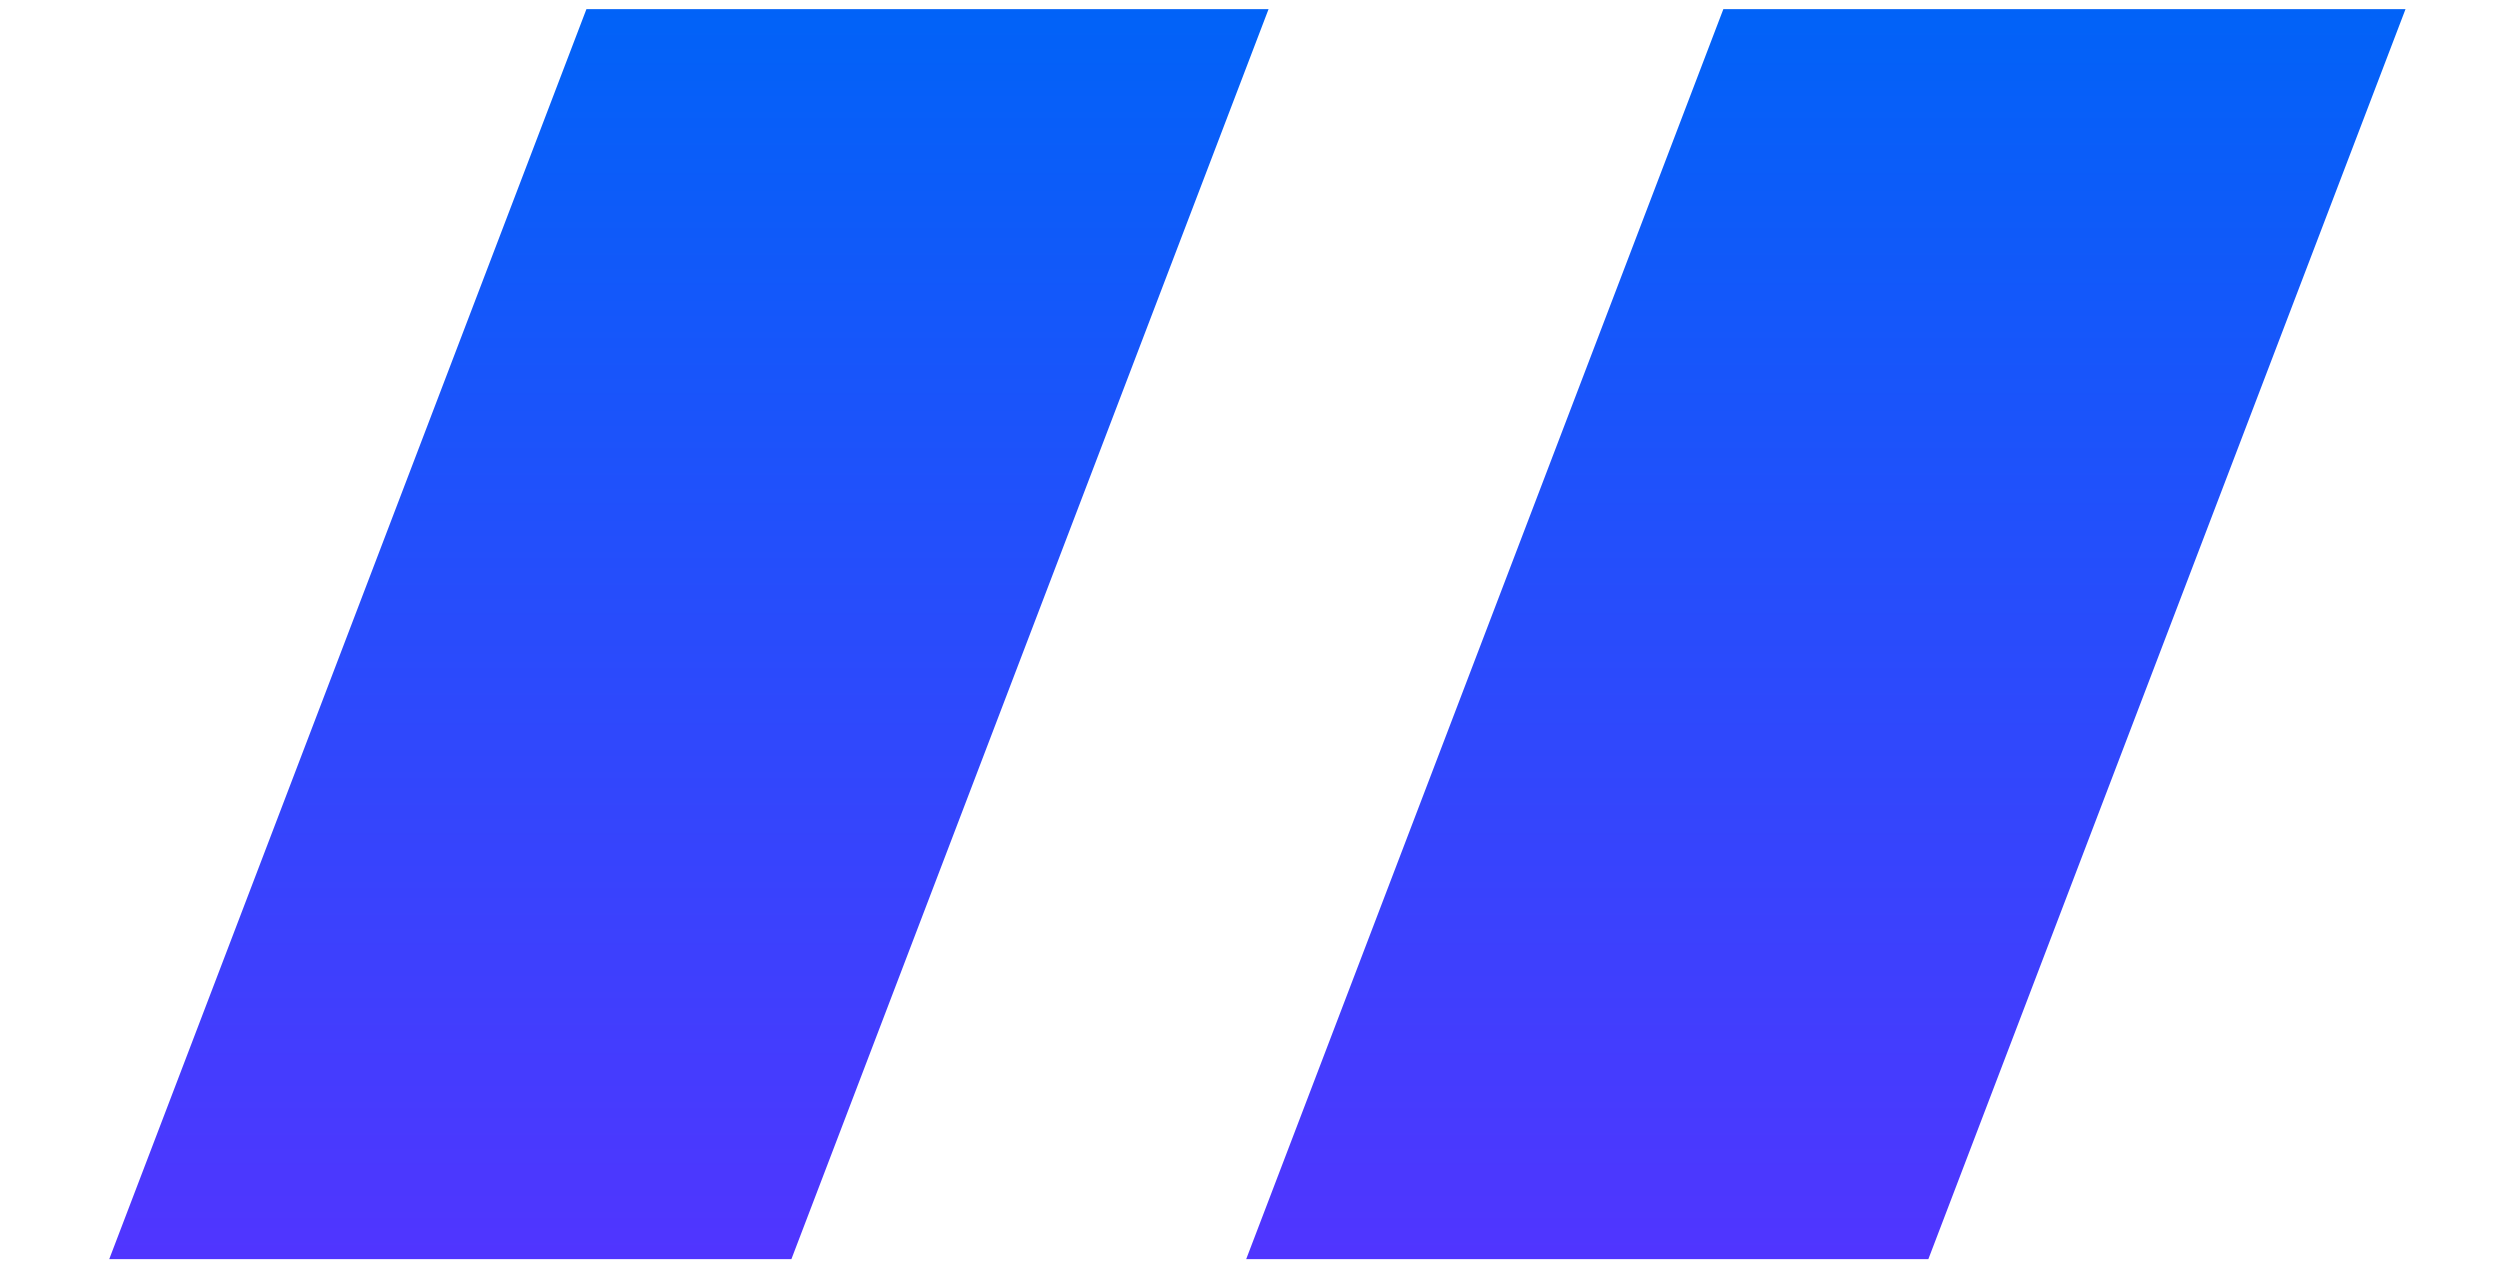
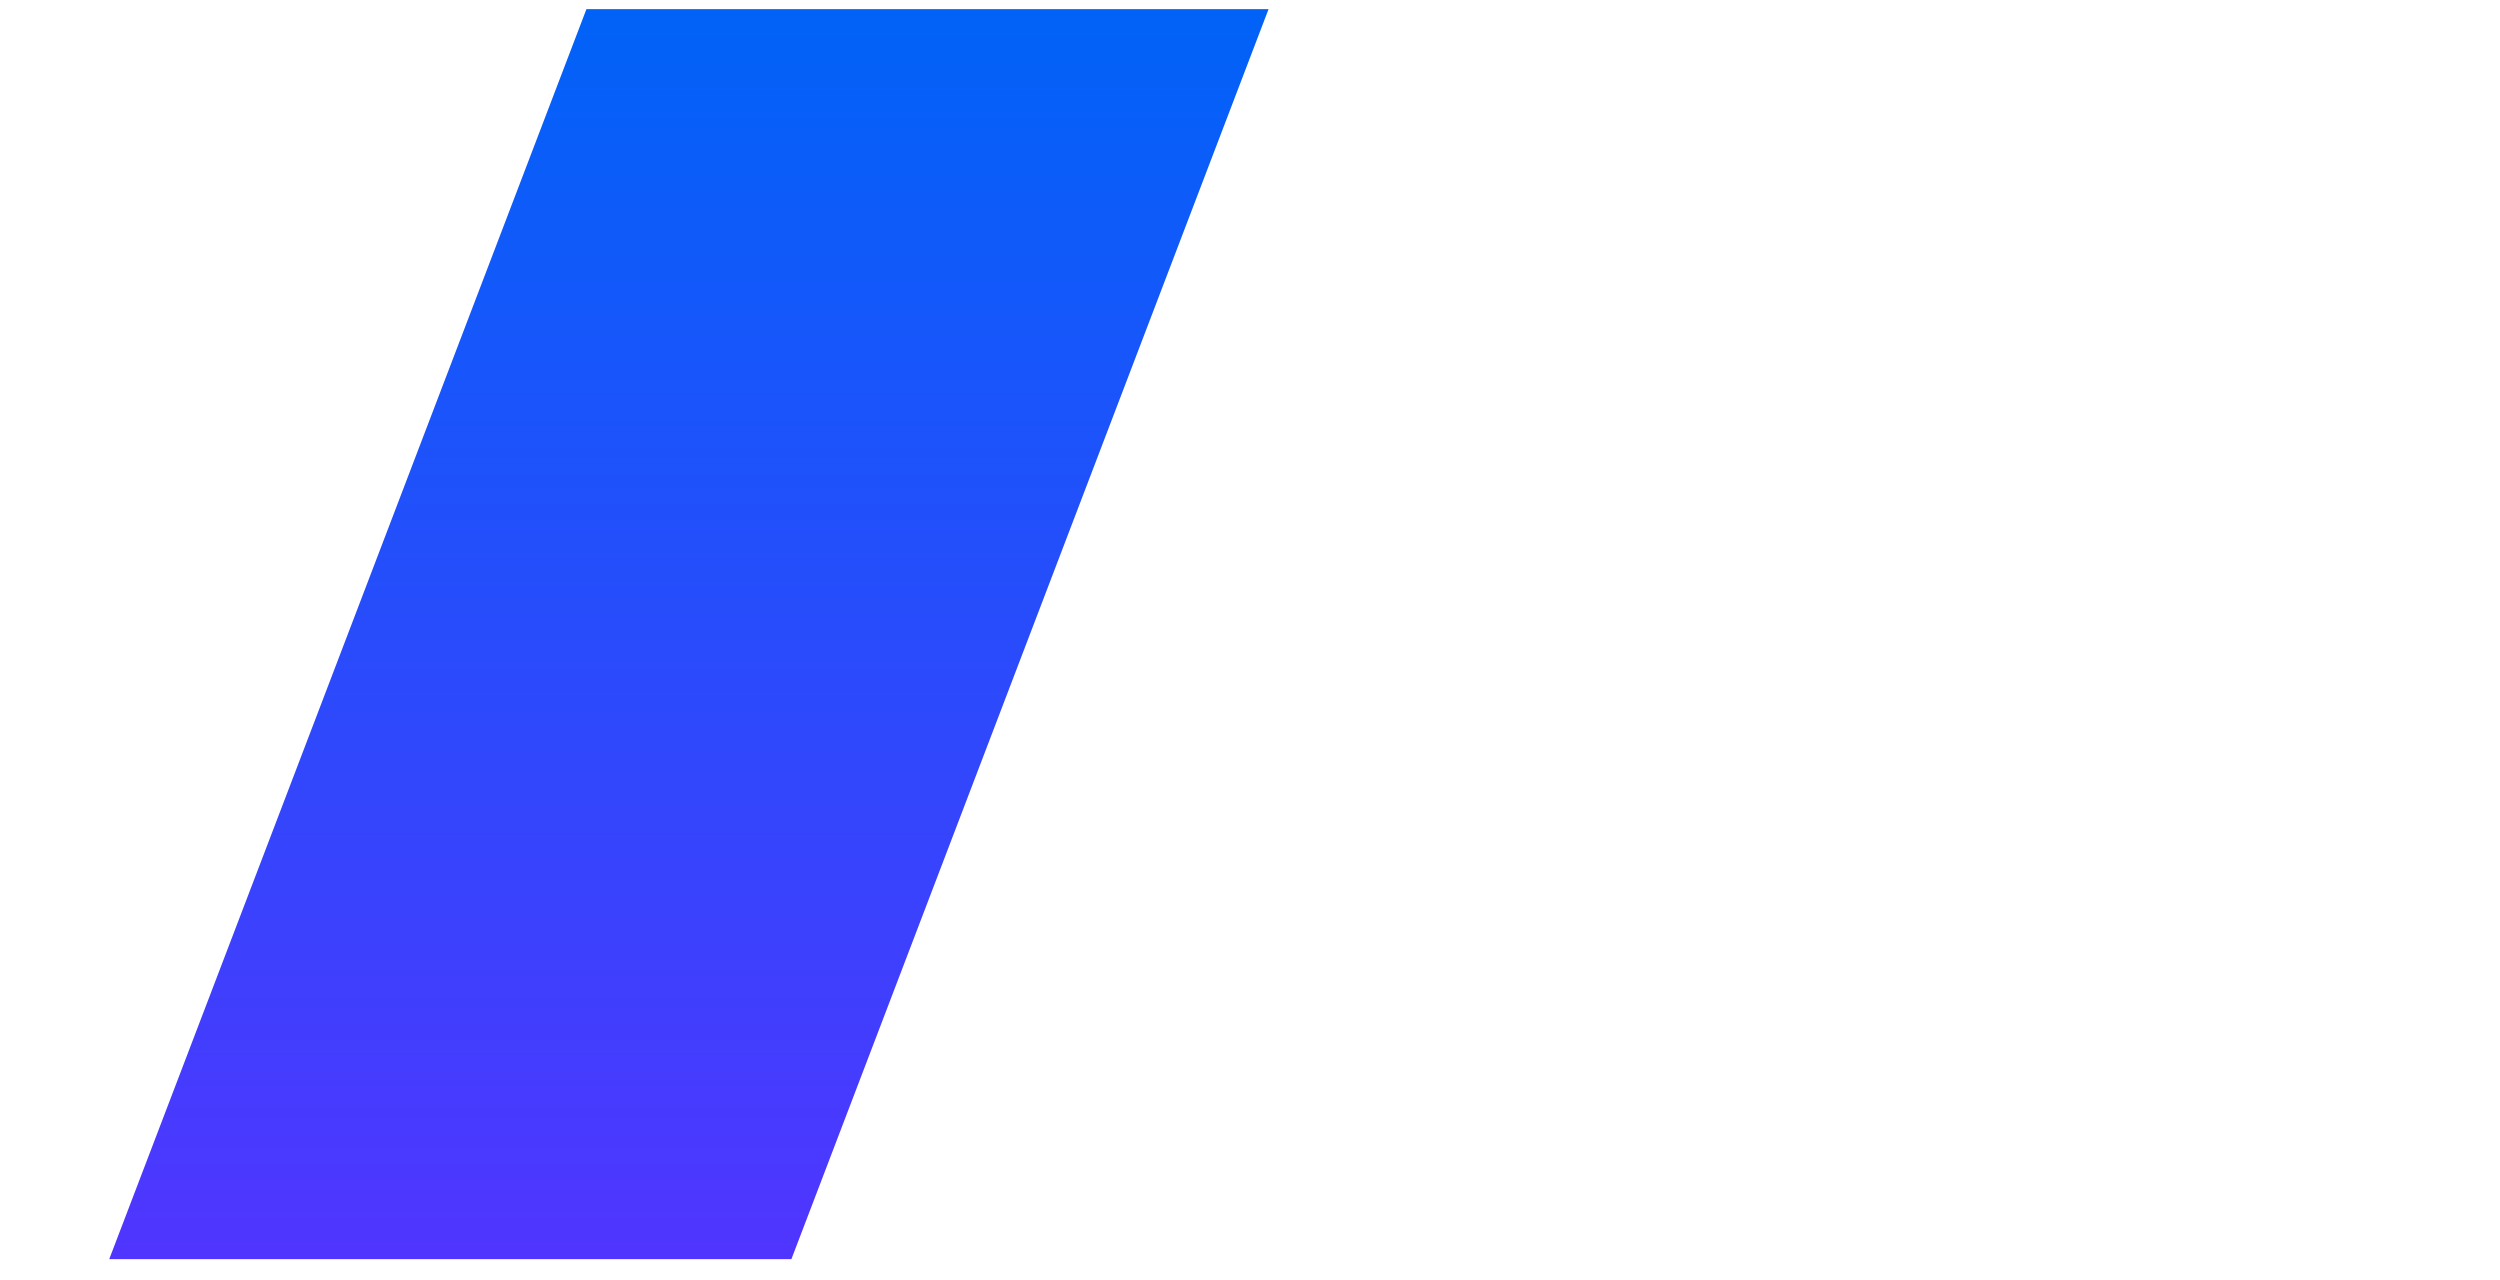
<svg xmlns="http://www.w3.org/2000/svg" width="82" height="42" viewBox="0 0 82 42" fill="none">
  <g clip-path="url(#clip0_20_377)">
    <path d="M19.424 -0.196H41.798L25.875 41.517H3.5L19.424 -0.196Z" fill="url(#paint0_linear_20_377)" />
-     <path d="M56.715 -0.196H79.09L63.167 41.517H40.792L56.715 -0.196Z" fill="url(#paint1_linear_20_377)" />
  </g>
  <defs>
    <linearGradient id="paint0_linear_20_377" x1="22.649" y1="-0.196" x2="22.649" y2="43.102" gradientUnits="userSpaceOnUse">
      <stop stop-color="#0063F8" />
      <stop offset="1" stop-color="#5433FF" />
    </linearGradient>
    <linearGradient id="paint1_linear_20_377" x1="59.941" y1="-0.196" x2="59.941" y2="43.102" gradientUnits="userSpaceOnUse">
      <stop stop-color="#0063F8" />
      <stop offset="1" stop-color="#5433FF" />
    </linearGradient>
    <clipPath id="clip0_20_377">
      <rect width="81" height="41" fill="white" transform="translate(0.5 0.3)" />
    </clipPath>
  </defs>
</svg>